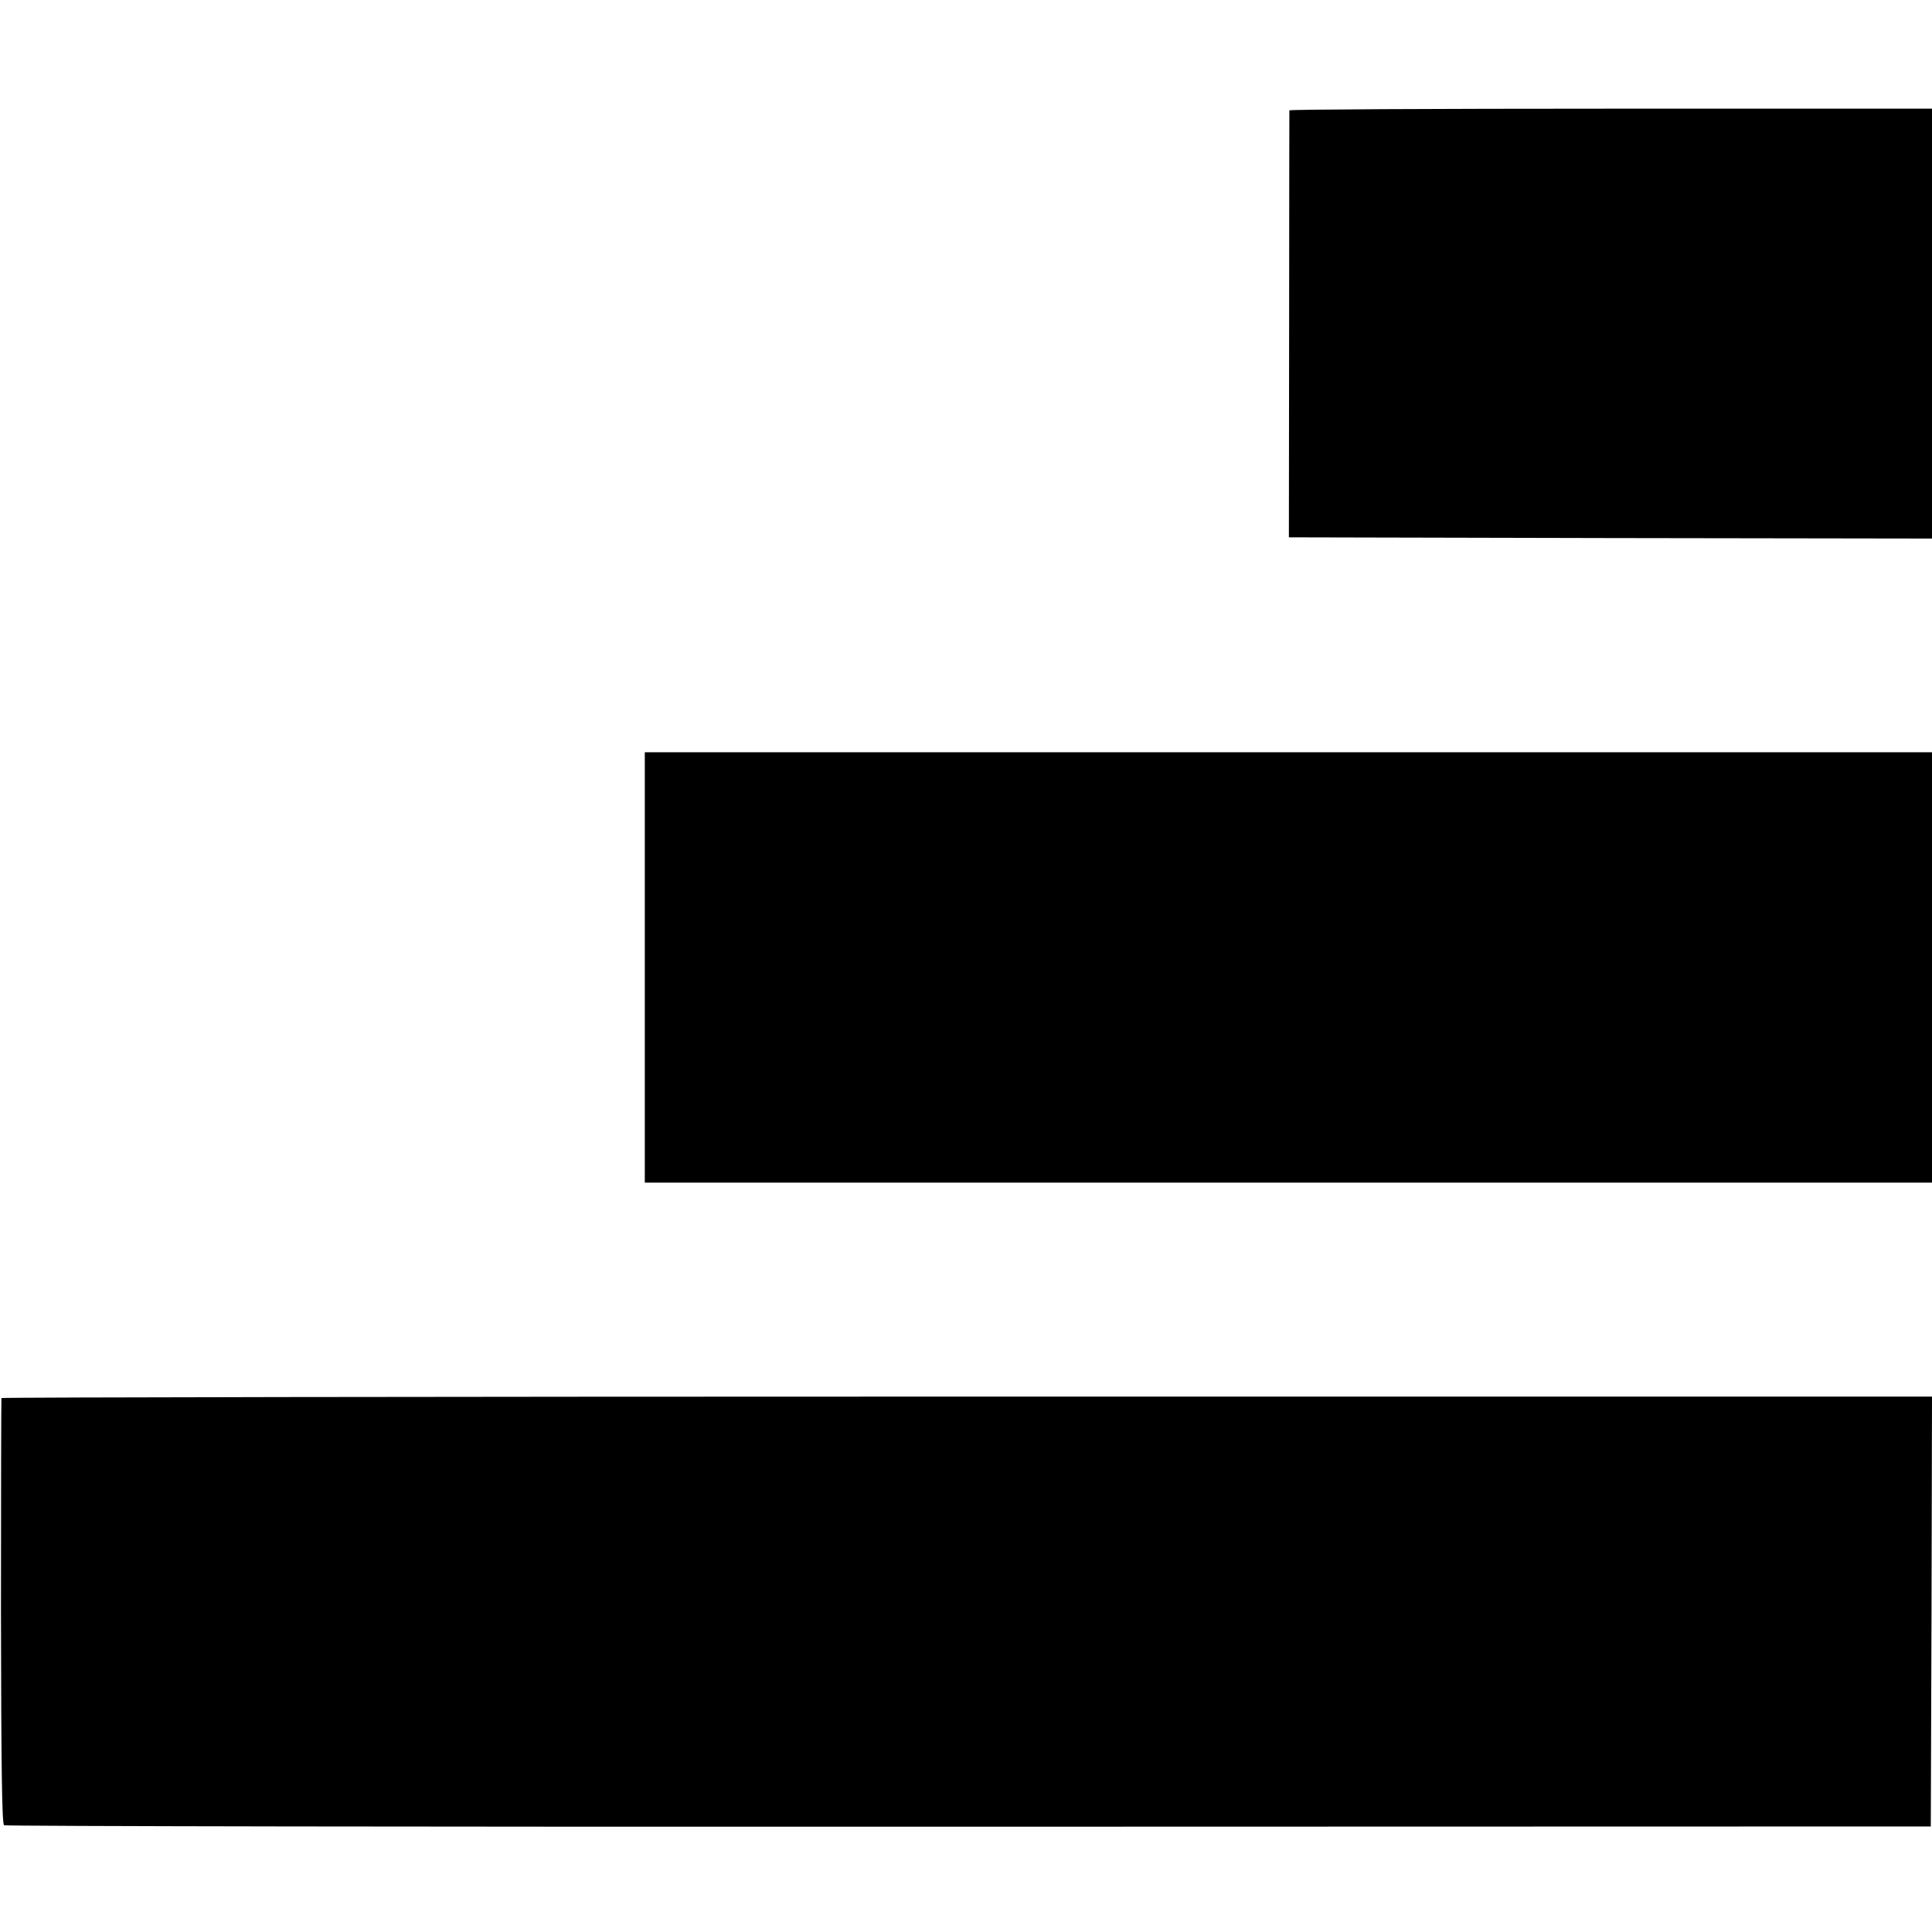
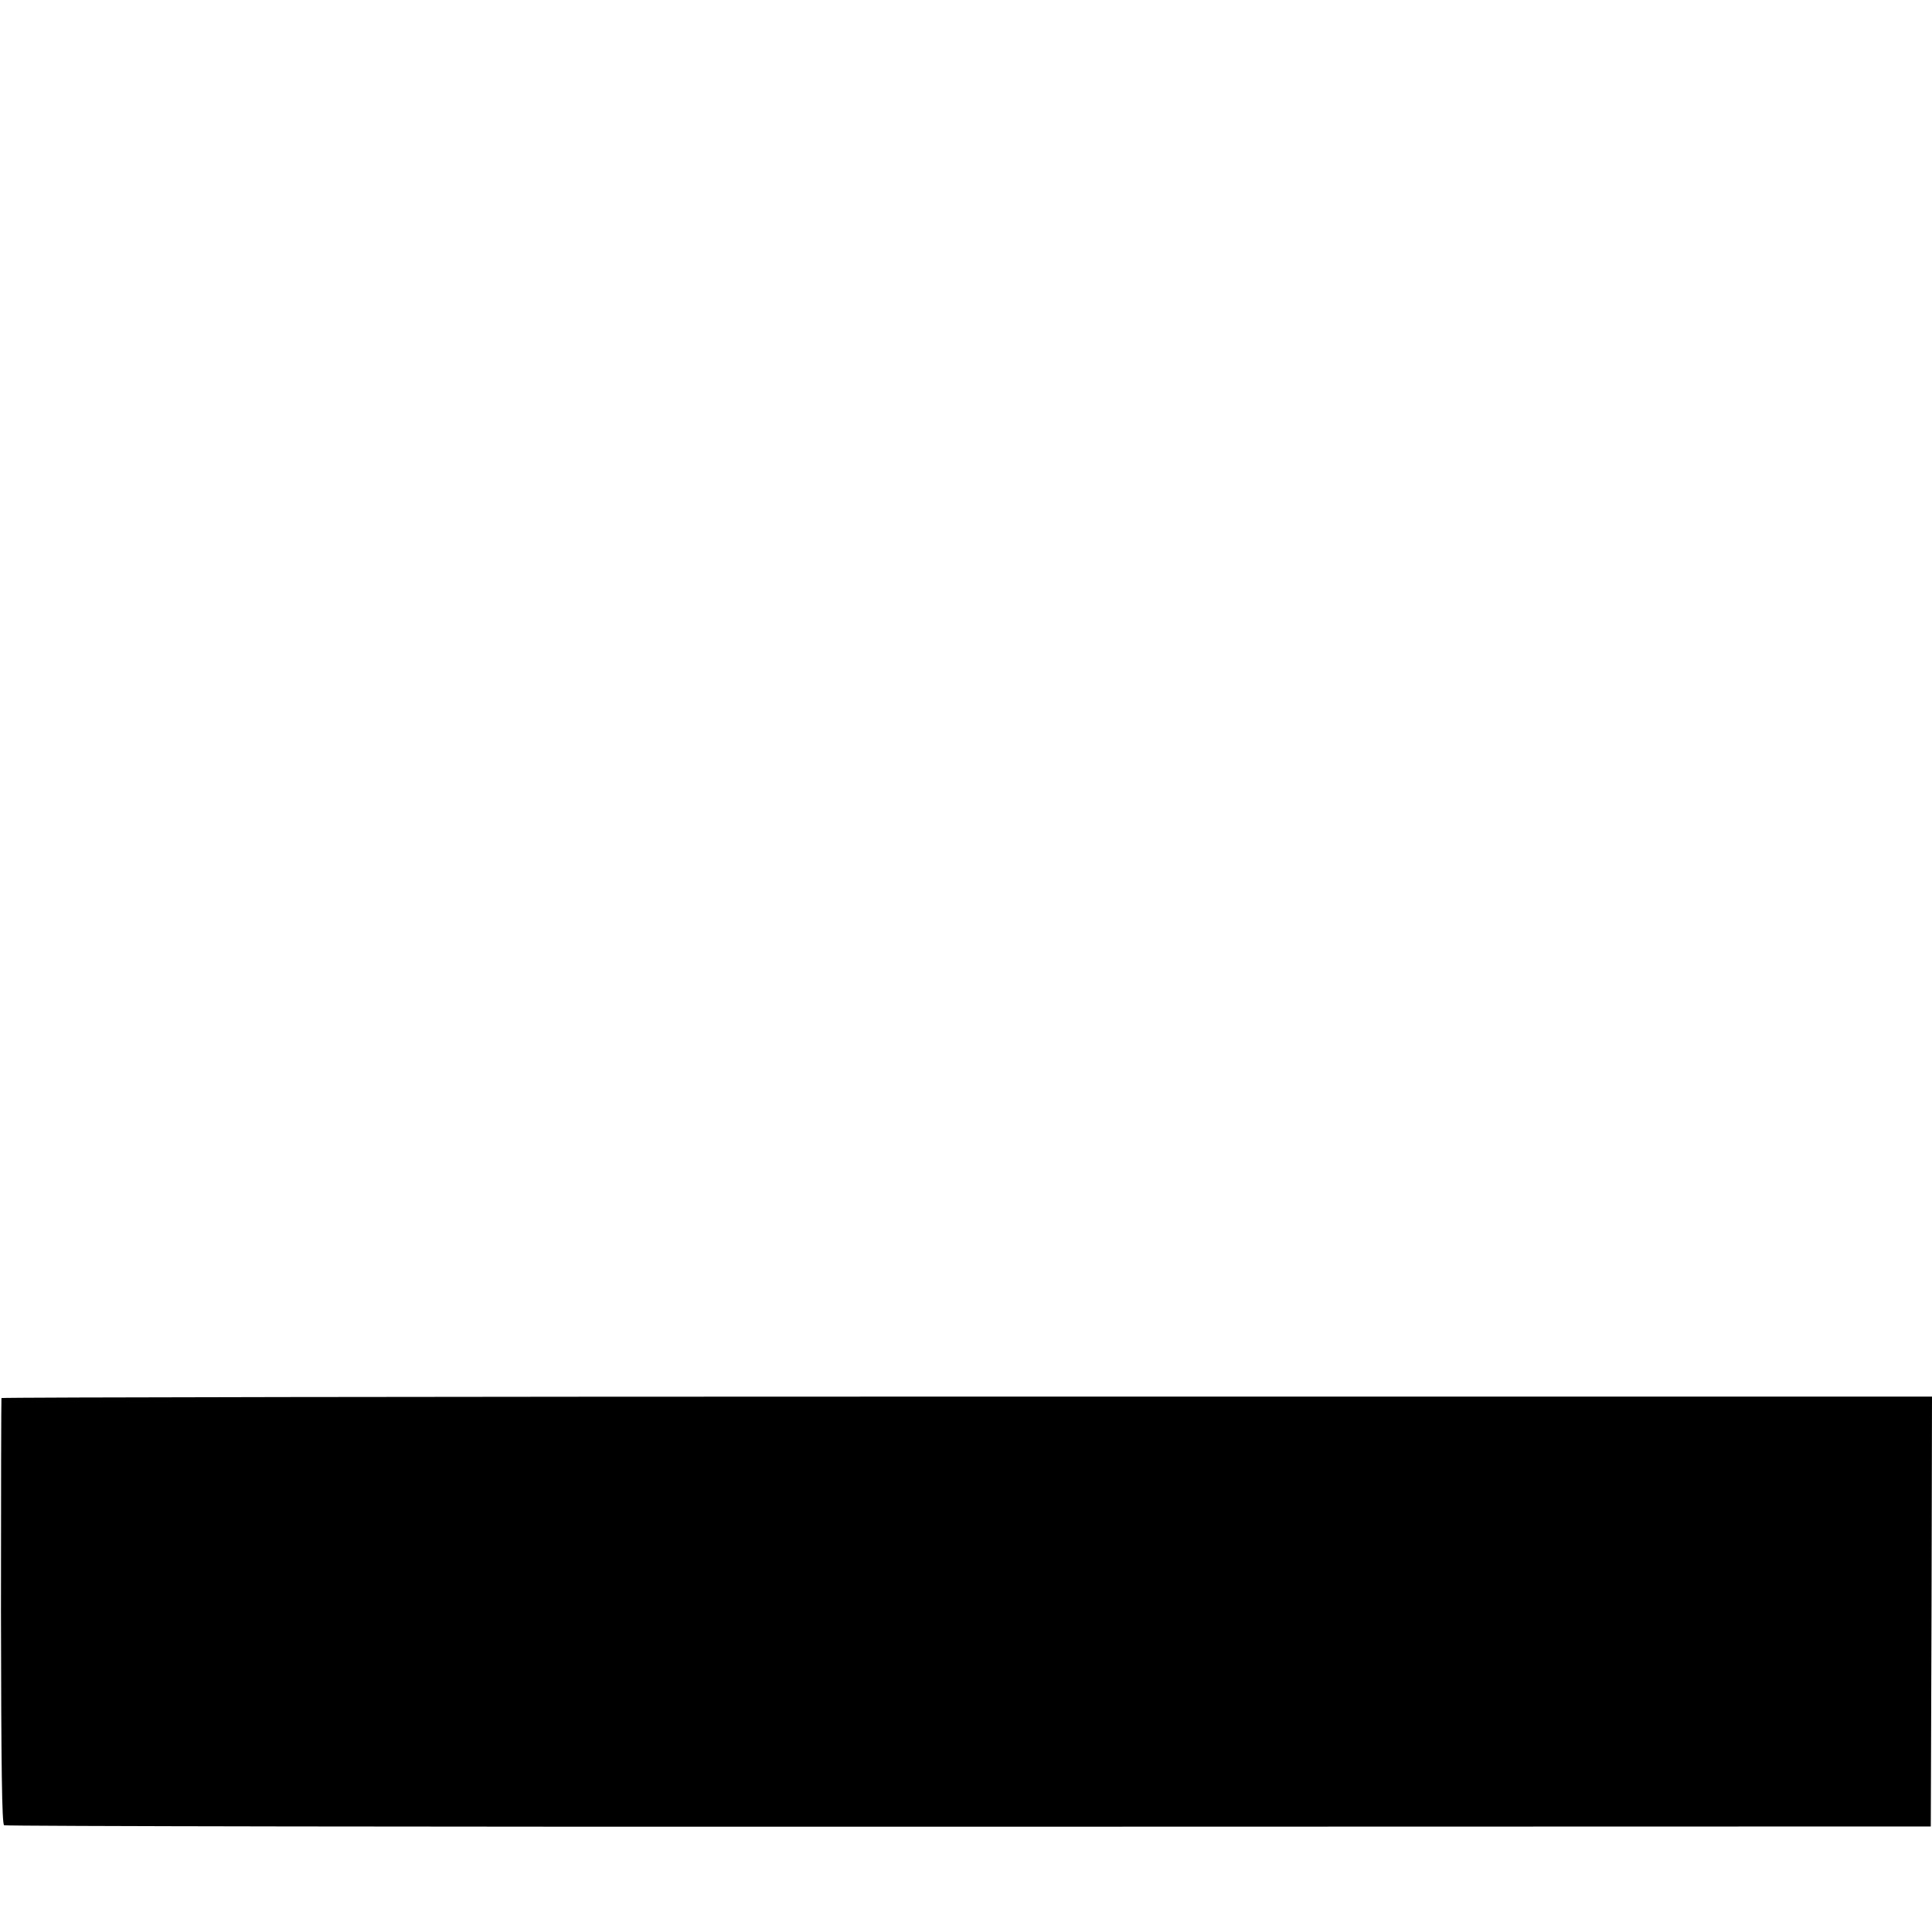
<svg xmlns="http://www.w3.org/2000/svg" version="1.0" width="800pt" height="800pt" viewBox="0 0 800 800" preserveAspectRatio="xMidYMid meet">
  <g transform="translate(0,800) scale(0.1,-0.1)" fill="#000000" stroke="none">
-     <path d="M5339 7543 c0 -5 -1 -404 -1 -888 l-1 -880 1332 -3 1331 -2 0 890 0 890 -1330 0 c-731 0 -1330 -3 -1331 -7z" />
-     <path d="M2670 3994 l0 -891 2665 0 2665 0 0 891 0 891 -2665 0 -2665 0 0 -891z" />
    <path d="M6 2211 c-1 -3 -2 -401 -2 -884 1 -651 4 -880 13 -885 6 -4 1804 -7 3995 -6 l3983 1 3 890 2 890 -3995 0 c-2198 0 -3997 -3 -3999 -6z" />
  </g>
</svg>